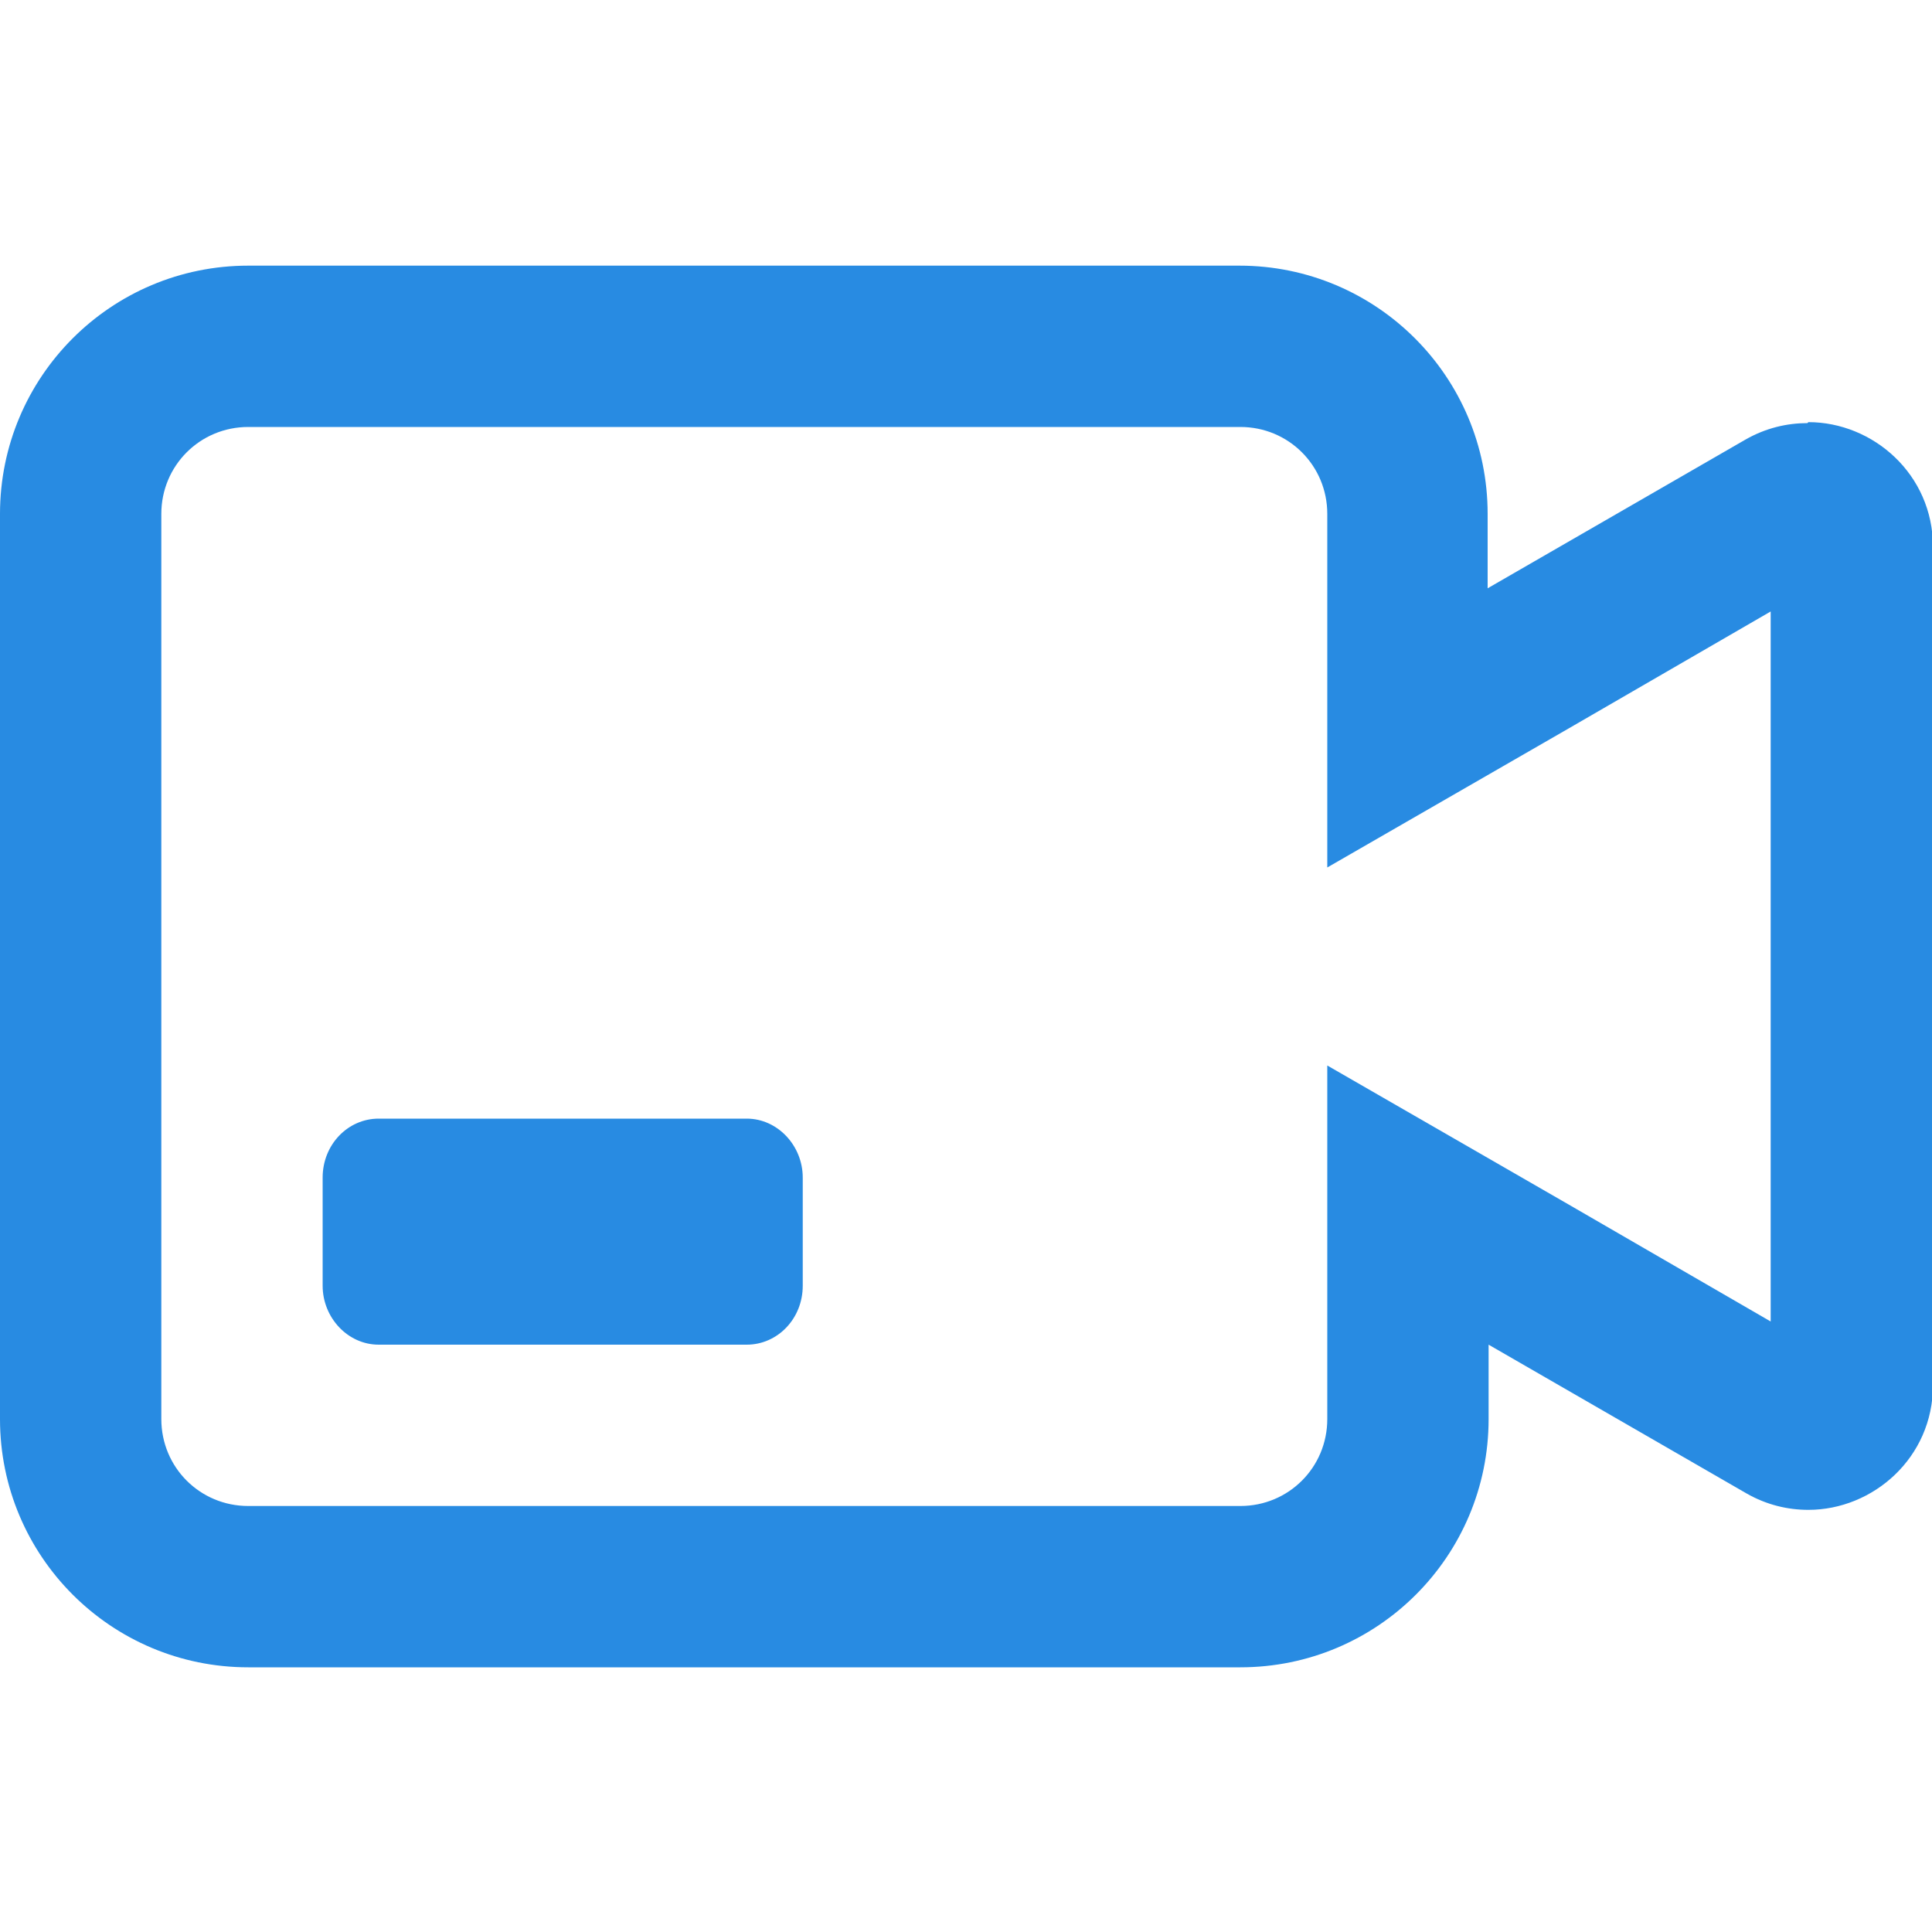
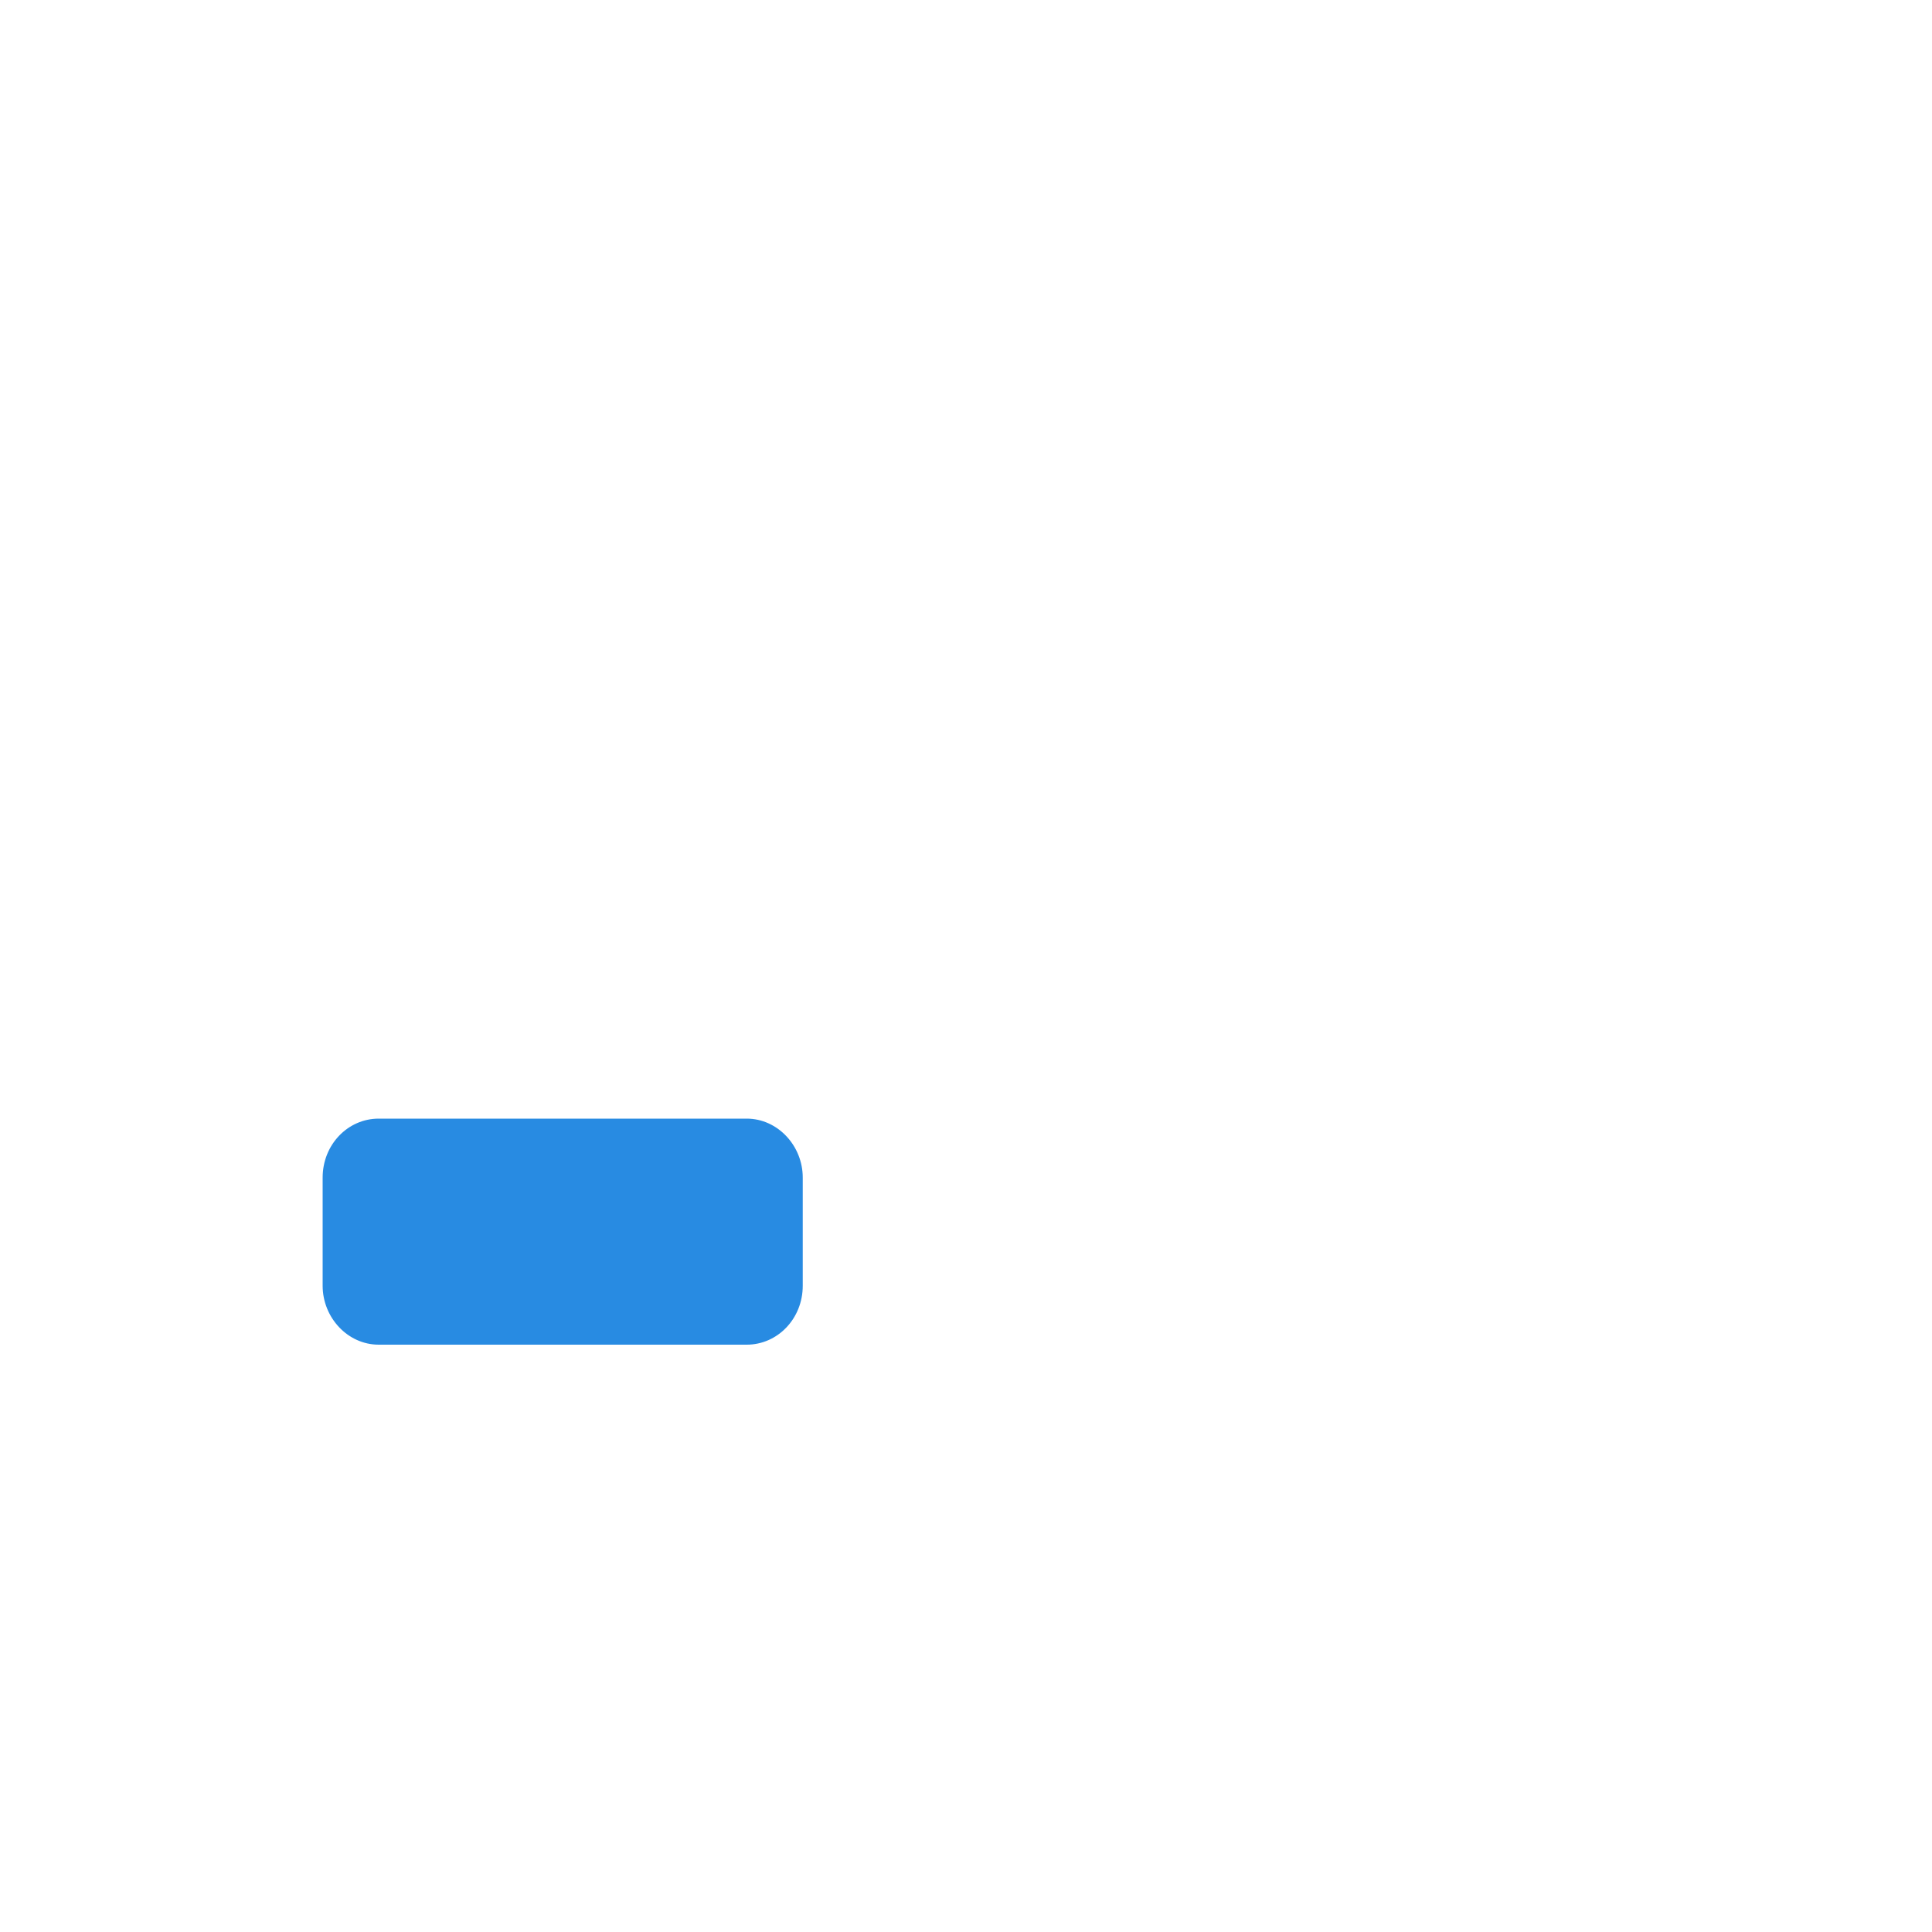
<svg xmlns="http://www.w3.org/2000/svg" id="Layer_1" data-name="Layer 1" viewBox="0 0 20 20">
  <defs>
    <style>
      .cls-1 {
        fill: #288BE2;
      }
    </style>
  </defs>
-   <path class="cls-1" d="m18.71,4.38c-.21,0-.43.05-.64.17l-2.67,1.54v-.77c0-1.42-1.15-2.57-2.57-2.57H2.57c-1.42,0-2.57,1.15-2.57,2.57v9.37c0,1.42,1.15,2.57,2.57,2.57h10.27c1.42,0,2.57-1.15,2.57-2.57v-.77l2.67,1.54c.21.12.43.17.64.17.67,0,1.29-.54,1.29-1.29V5.66c0-.75-.62-1.29-1.29-1.29Zm-.38,9.3l-2.09-1.21-2.5-1.44v3.66c0,.5-.4.9-.9.9H2.57c-.5,0-.9-.4-.9-.9V5.32c0-.5.4-.9.9-.9h10.27c.5,0,.9.4.9.9v3.66l2.5-1.44,2.09-1.21v7.35Z" />
  <path class="cls-1" d="m7.73,11.58h-3.81c-.32,0-.58.27-.58.61v1.12c0,.33.26.61.58.61h3.81c.32,0,.58-.27.58-.61v-1.12c0-.33-.26-.61-.58-.61Z" />
</svg>